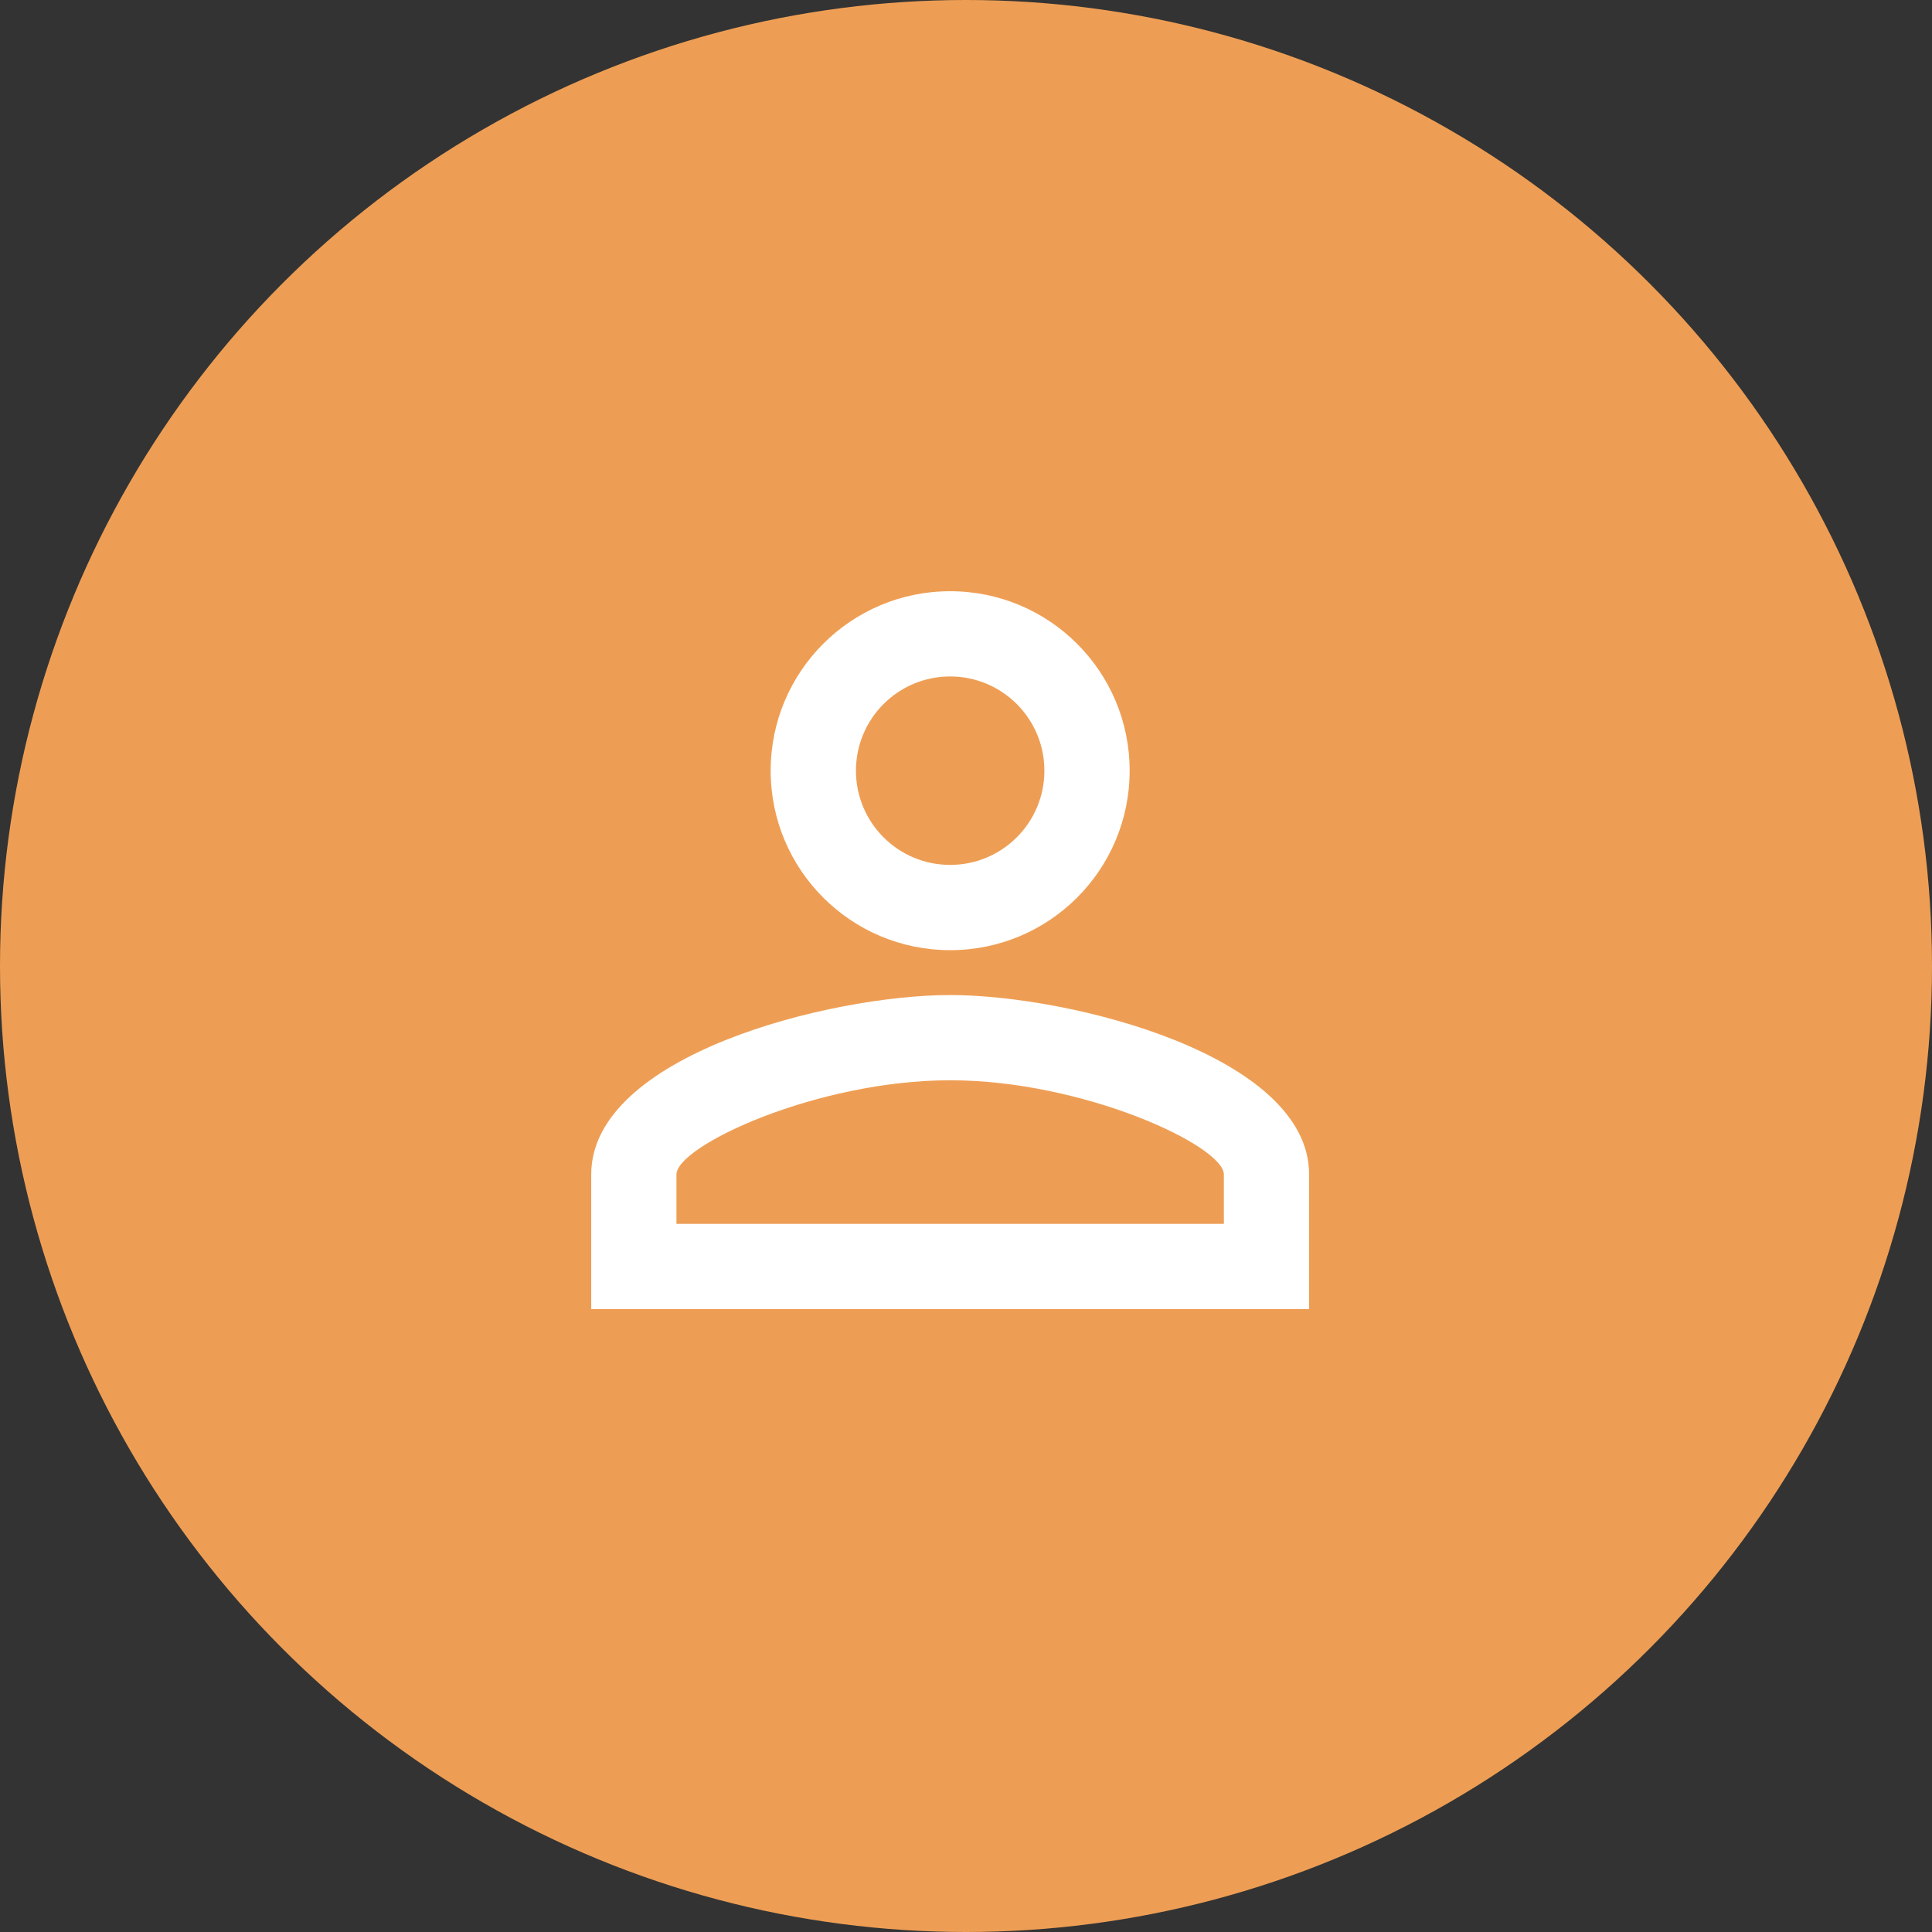
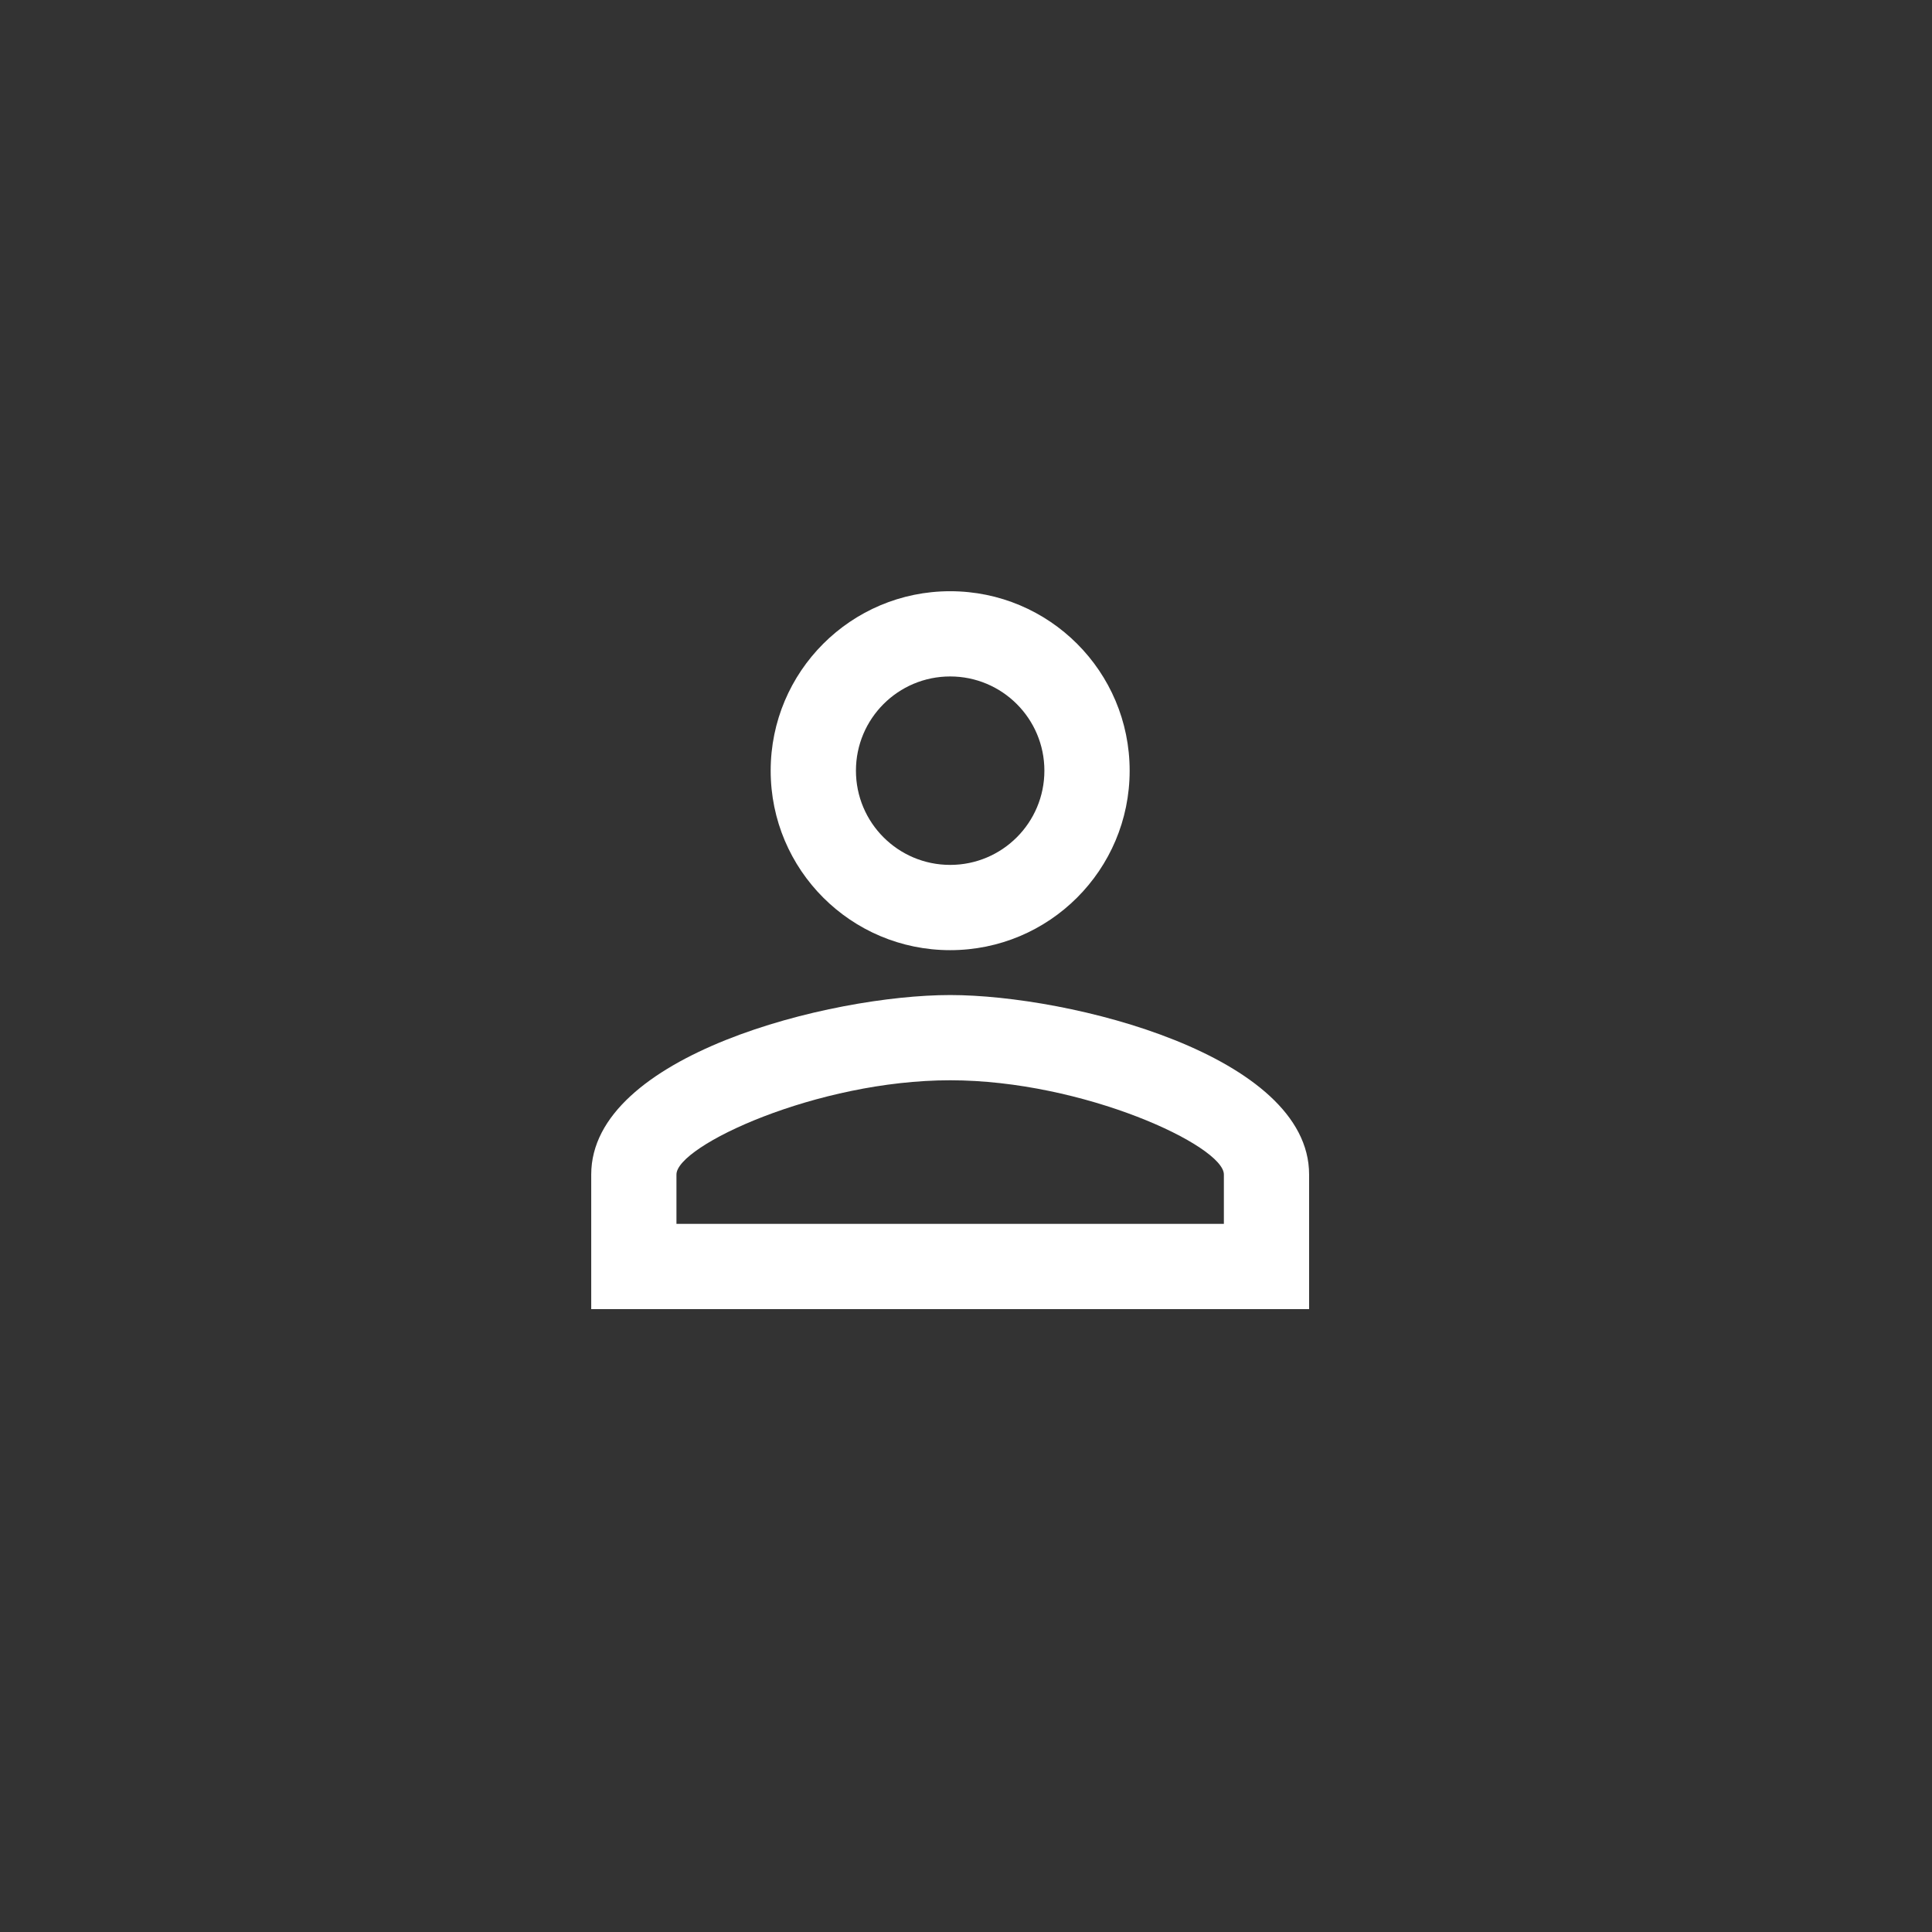
<svg xmlns="http://www.w3.org/2000/svg" width="61" height="61" viewBox="0 0 61 61" fill="none">
  <rect x="0" y="0" width="61" height="61" fill="#333333" stroke="none" />
-   <circle cx="30.5" cy="30.5" r="30.5" fill="#EE9E54" />
  <path d="M30 21.358C31.643 21.358 32.975 22.69 32.975 24.333C32.975 25.977 31.643 27.308 30 27.308C28.357 27.308 27.025 25.977 27.025 24.333C27.025 22.69 28.357 21.358 30 21.358ZM30 34.108C34.208 34.108 38.642 36.177 38.642 37.083V38.642H21.358V37.083C21.358 36.177 25.793 34.108 30 34.108ZM30 18.667C26.869 18.667 24.333 21.203 24.333 24.333C24.333 27.464 26.869 30 30 30C33.131 30 35.667 27.464 35.667 24.333C35.667 21.203 33.131 18.667 30 18.667ZM30 31.417C26.218 31.417 18.667 33.315 18.667 37.083V41.333H41.333V37.083C41.333 33.315 33.783 31.417 30 31.417Z" fill="white" />
</svg>